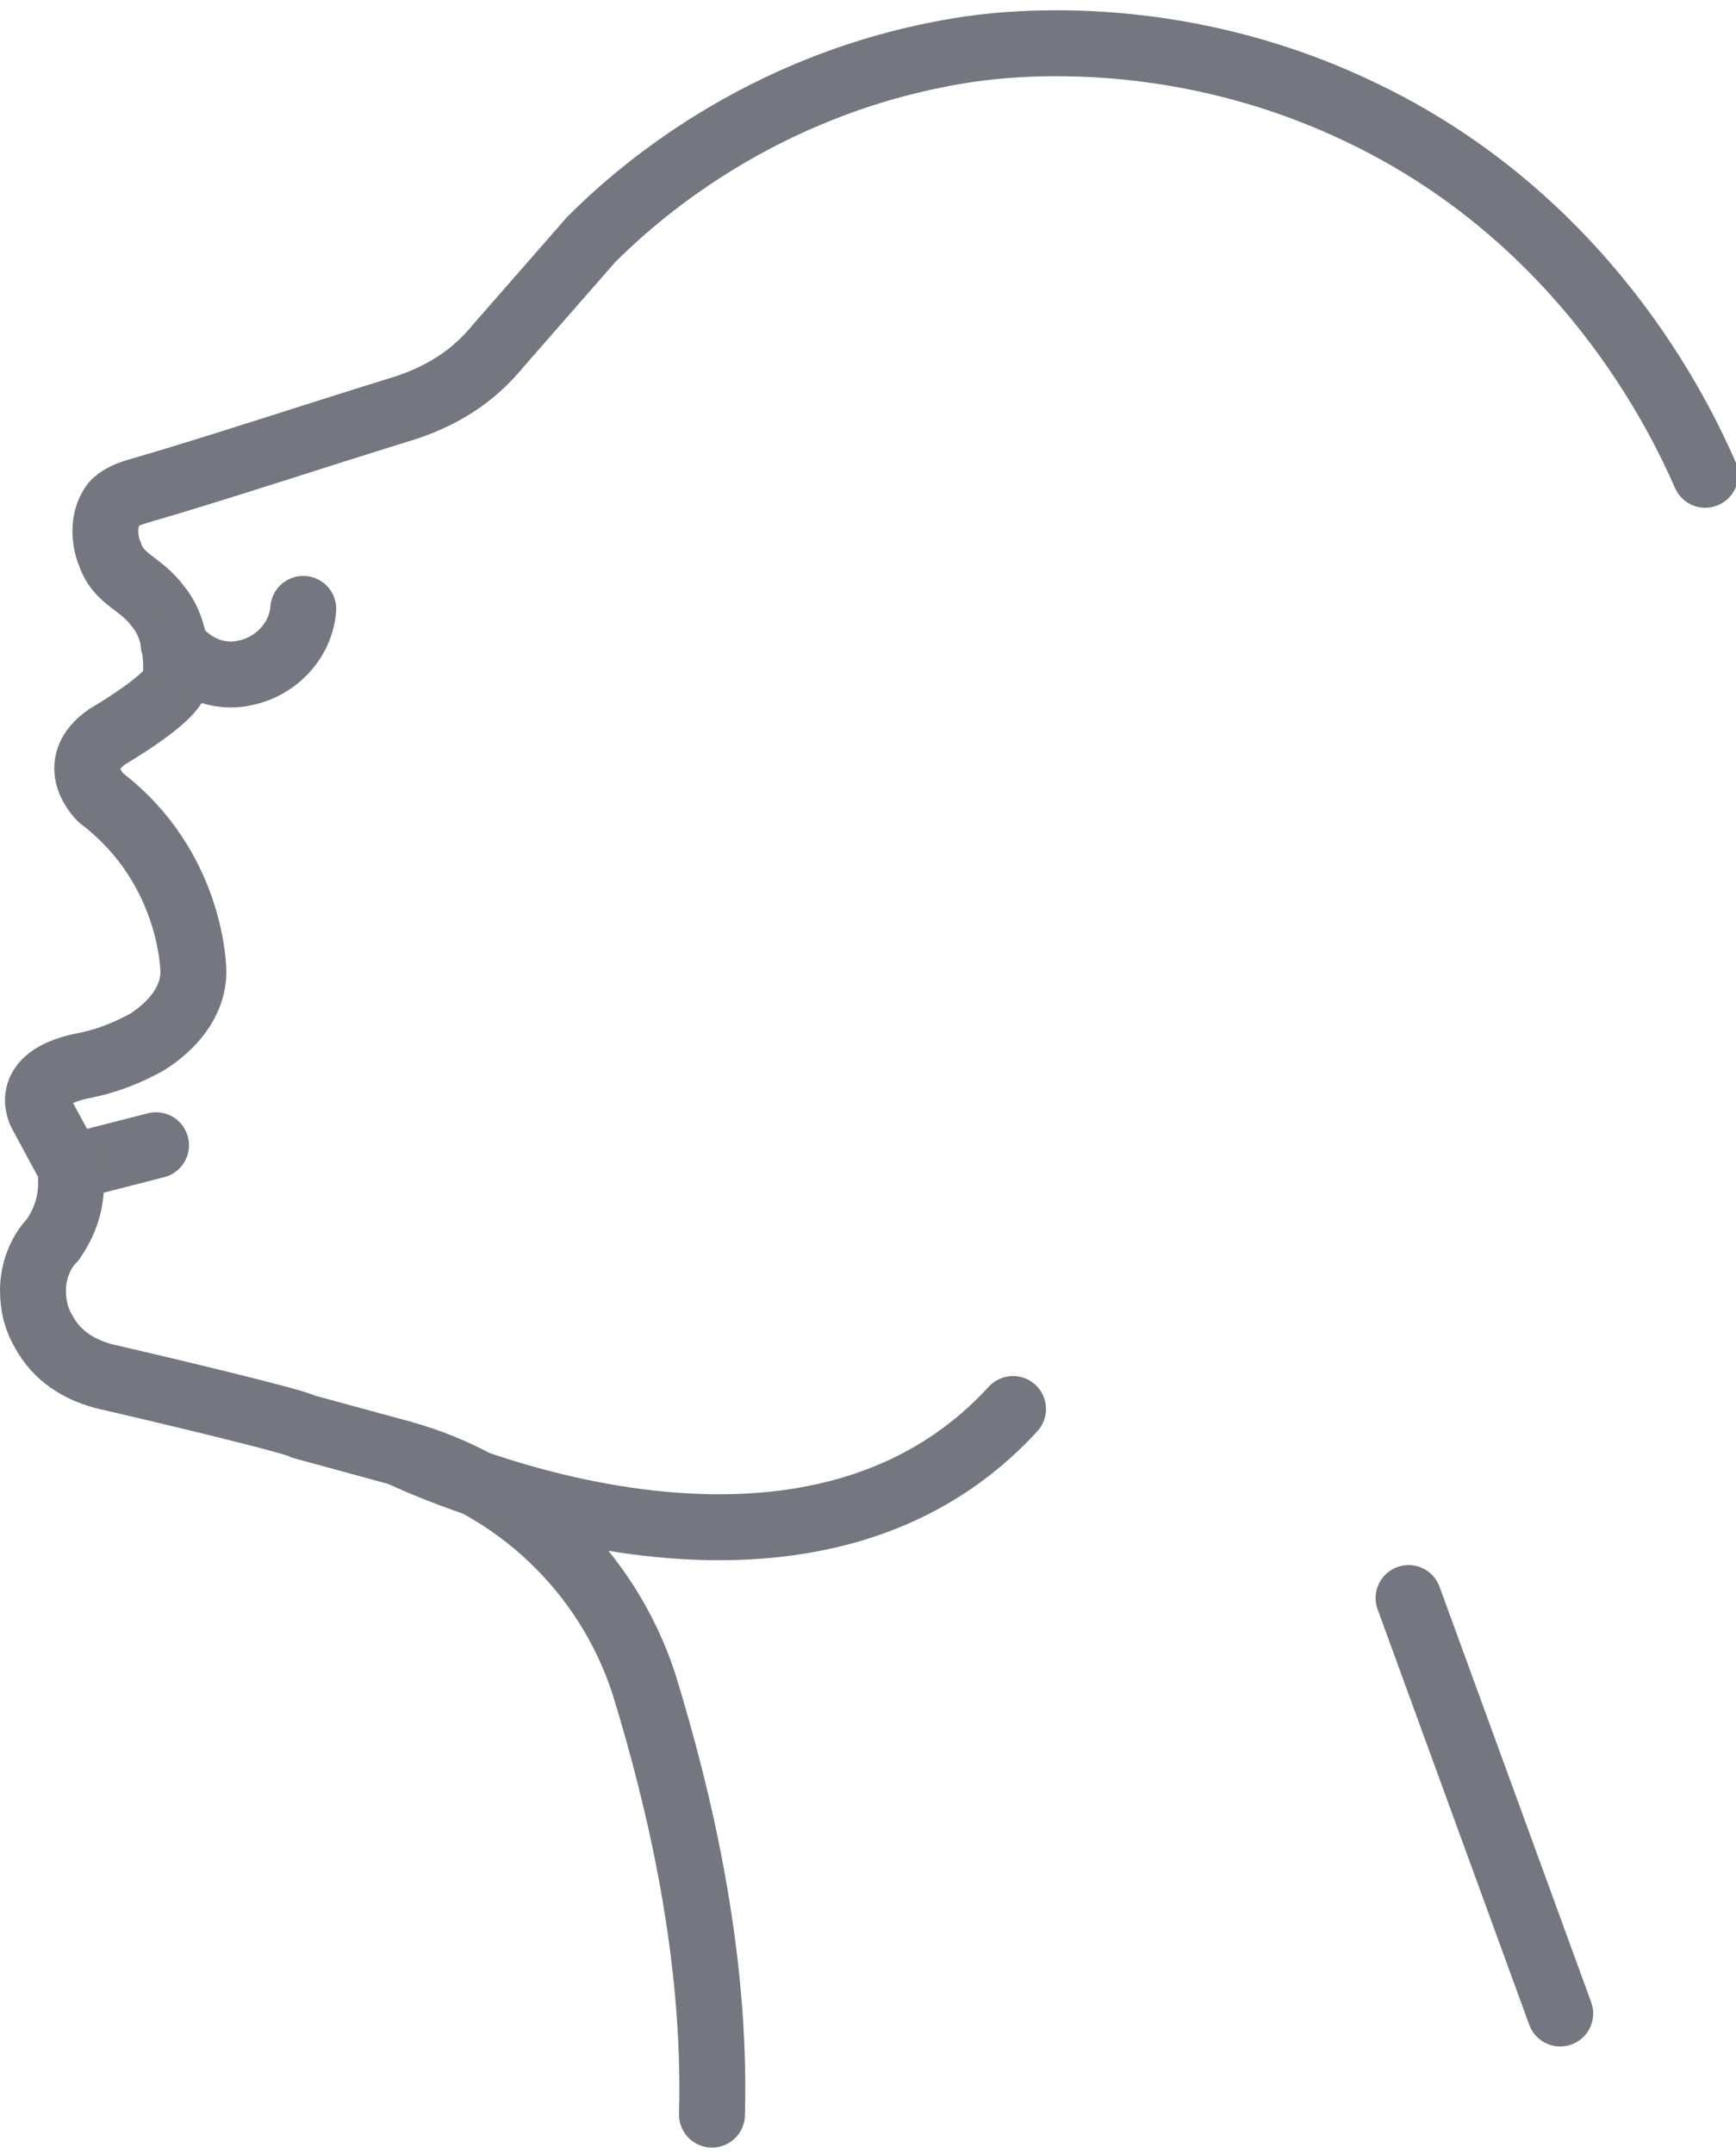
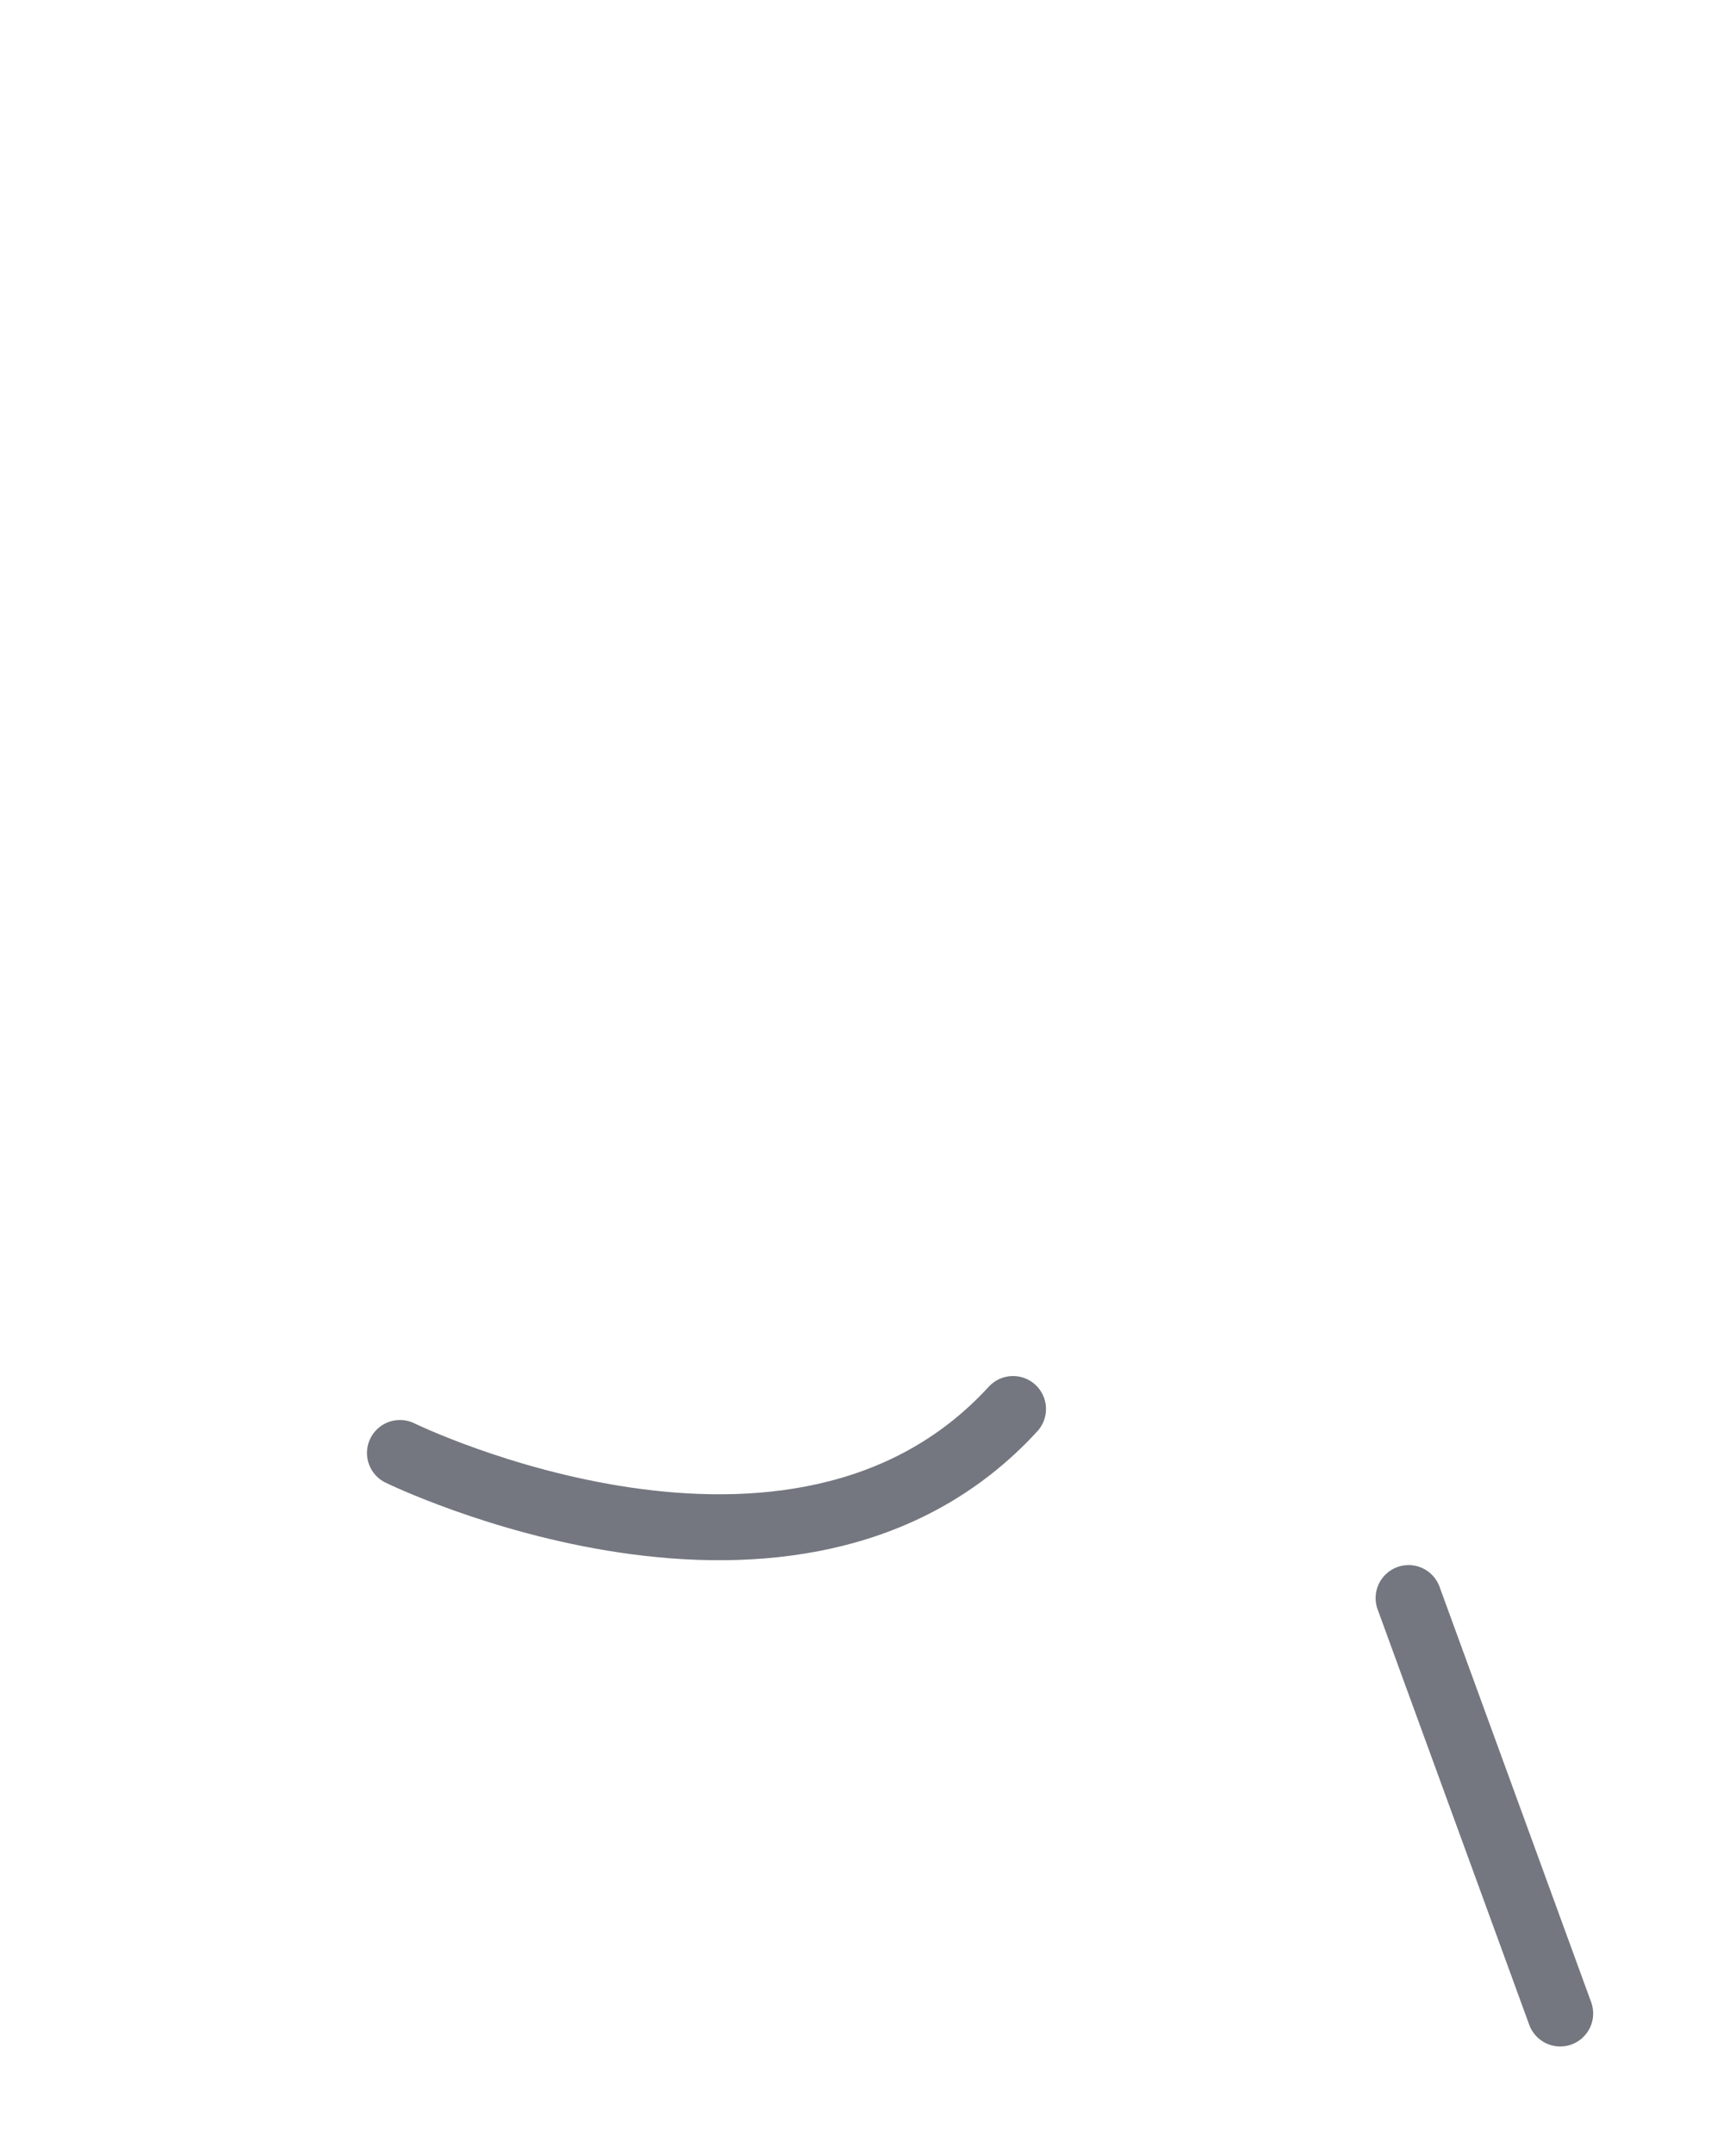
<svg xmlns="http://www.w3.org/2000/svg" version="1.2" viewBox="0 0 79 98" width="79" height="98">
  <title>321353356351 1</title>
  <style>
		.s0 { fill: none;stroke: #74777f;stroke-linecap: round;stroke-linejoin: round;stroke-width: 3 } 
	</style>
  <filter id="f0">
    <feFlood flood-color="#3e66b0" flood-opacity="1" />
    <feBlend mode="normal" in2="SourceGraphic" />
    <feComposite in2="SourceAlpha" operator="in" />
  </filter>
  <g id="321353356351 1" filter="url(#f0)">
    <g id="-e-&lt;Group&gt;">
-       <path id="&lt;Path&gt;" class="s0" d="m3.2 53.1l3.9-1" />
      <g id="&lt;Group&gt;">
-         <path id="&lt;Path&gt;" class="s0" d="m77.6 21.6c-1.1-2.5-5.4-11.7-15.9-16.6-8.5-4-16.2-3-18-2.7-9.2 1.5-14.9 6.7-16.8 8.6l-4.2 4.8q-0.9 1.1-2 1.8-1.1 0.7-2.4 1.1c-3.9 1.2-8.4 2.7-12.2 3.8q-0.6 0.2-0.9 0.5c-0.7 0.9-0.3 2.1-0.2 2.3 0.4 1.2 1.4 1.3 2.2 2.4 0.5 0.6 0.9 1.6 0.8 3.3 0 0.8-3.1 2.6-3.1 2.6-1.9 1.3-0.3 2.8-0.3 2.8 4.2 3.2 4.2 7.9 4.2 7.9 0 1.4-1 2.5-2.1 3.2-0.9 0.5-1.9 0.9-3 1.1-2.8 0.6-1.8 2.2-1.8 2.2l1.3 2.4c0.2 1.7-0.4 2.7-0.8 3.3-0.6 0.6-0.9 1.5-0.9 2.3 0 0.8 0.2 1.4 0.5 1.9 0.6 1.1 1.6 1.7 2.7 2 2.6 0.6 8.9 2.1 9.1 2.3l4.4 1.2c5.2 1.4 9.4 5.3 11.1 10.5 1.6 5.2 3.3 12.3 3.1 19.6" />
-         <path id="&lt;Path&gt;" class="s0" d="m7.9 29.3c0.8 1.1 2.1 1.6 3.3 1.3 1.4-0.3 2.5-1.5 2.6-2.9" />
        <path id="&lt;Path&gt;" class="s0" d="m18.2 66.1c0 0 18 8.8 27.9-2" />
        <path id="&lt;Path&gt;" class="s0" d="m71 91.6l-6.9-18.9" />
      </g>
    </g>
  </g>
</svg>